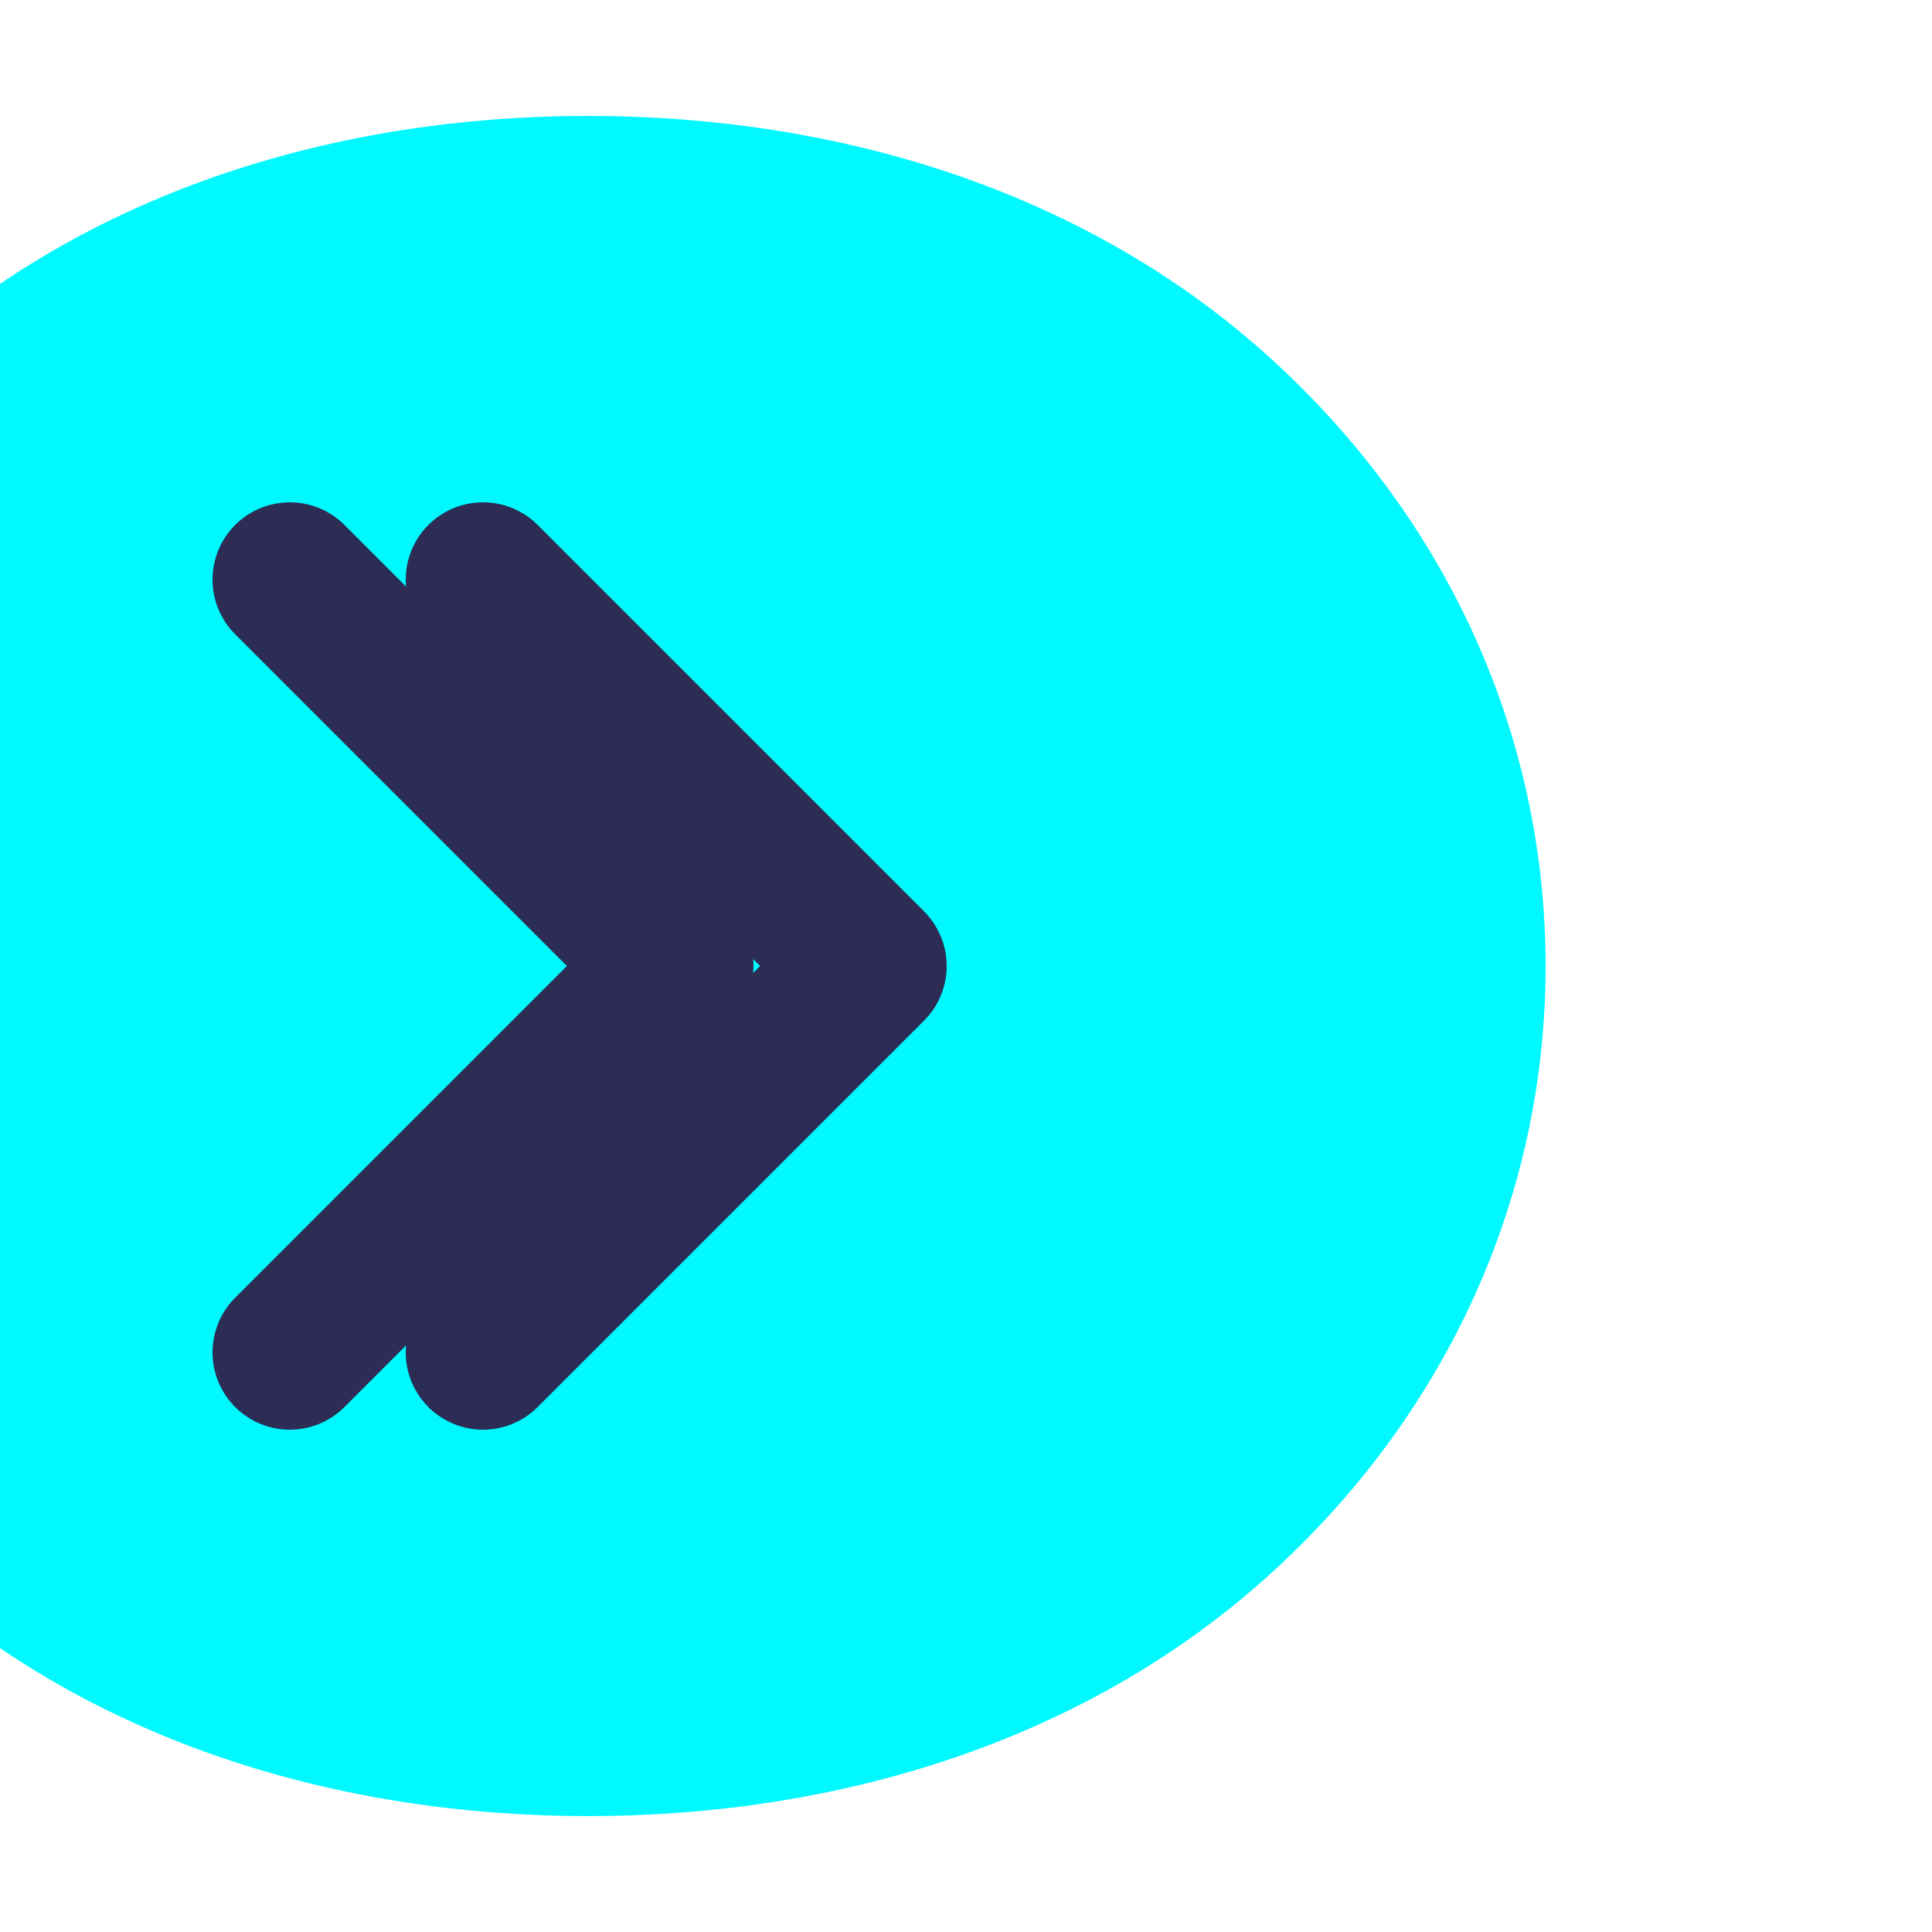
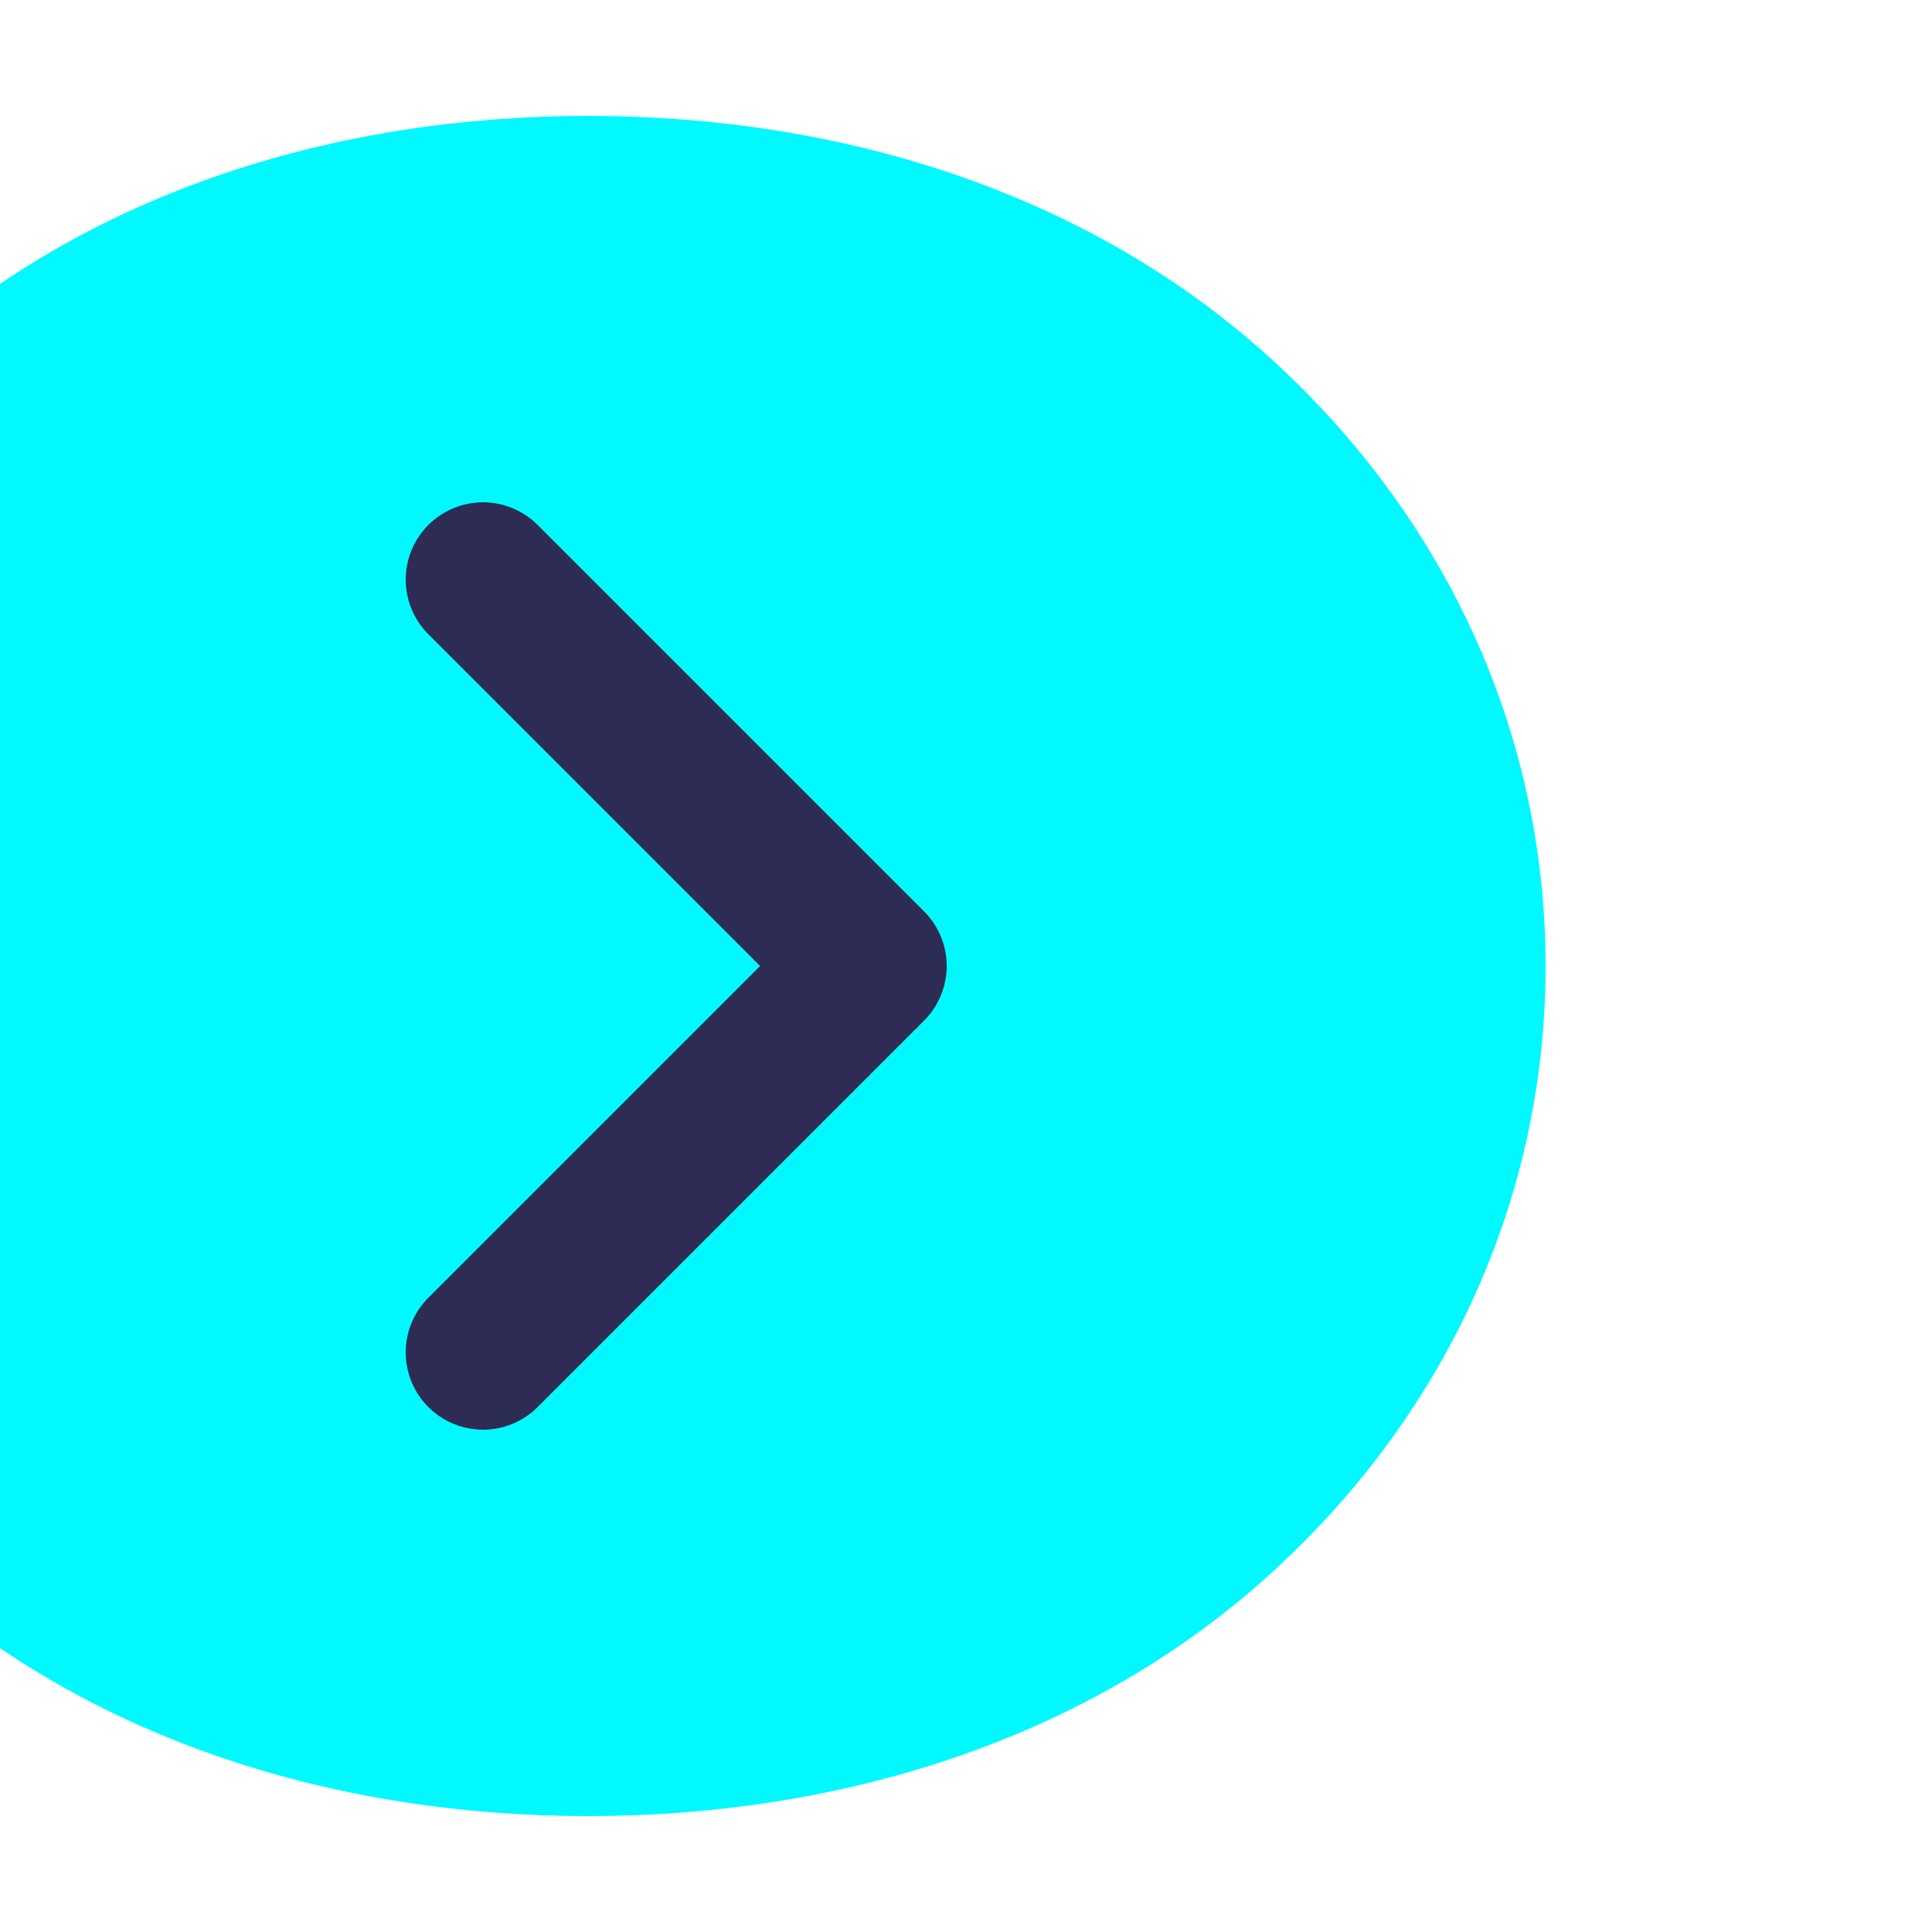
<svg xmlns="http://www.w3.org/2000/svg" width="50" height="50" viewBox="0 0 50 50" fill="none">
  <path d="M40 25C40 31.075 37.366 36.75 32.678 40.91C27.989 45.07 21.694 47 15.217 47C8.741 47 2.445 45.07 -2.243 40.91C-6.931 36.75 -9.565 31.075 -9.565 25C-9.565 18.925 -6.931 13.25 -2.243 9.09C2.445 4.93 8.741 3 15.217 3C21.694 3 27.989 4.93 32.678 9.09C37.366 13.25 40 18.925 40 25Z" fill="#00F9FF" />
  <path d="M12.5 15L22.5 25L12.5 35" stroke="#2C2C54" stroke-width="4" stroke-linecap="round" stroke-linejoin="round" />
-   <path d="M7.5 15L17.5 25L7.5 35" stroke="#2C2C54" stroke-width="4" stroke-linecap="round" stroke-linejoin="round" />
</svg>